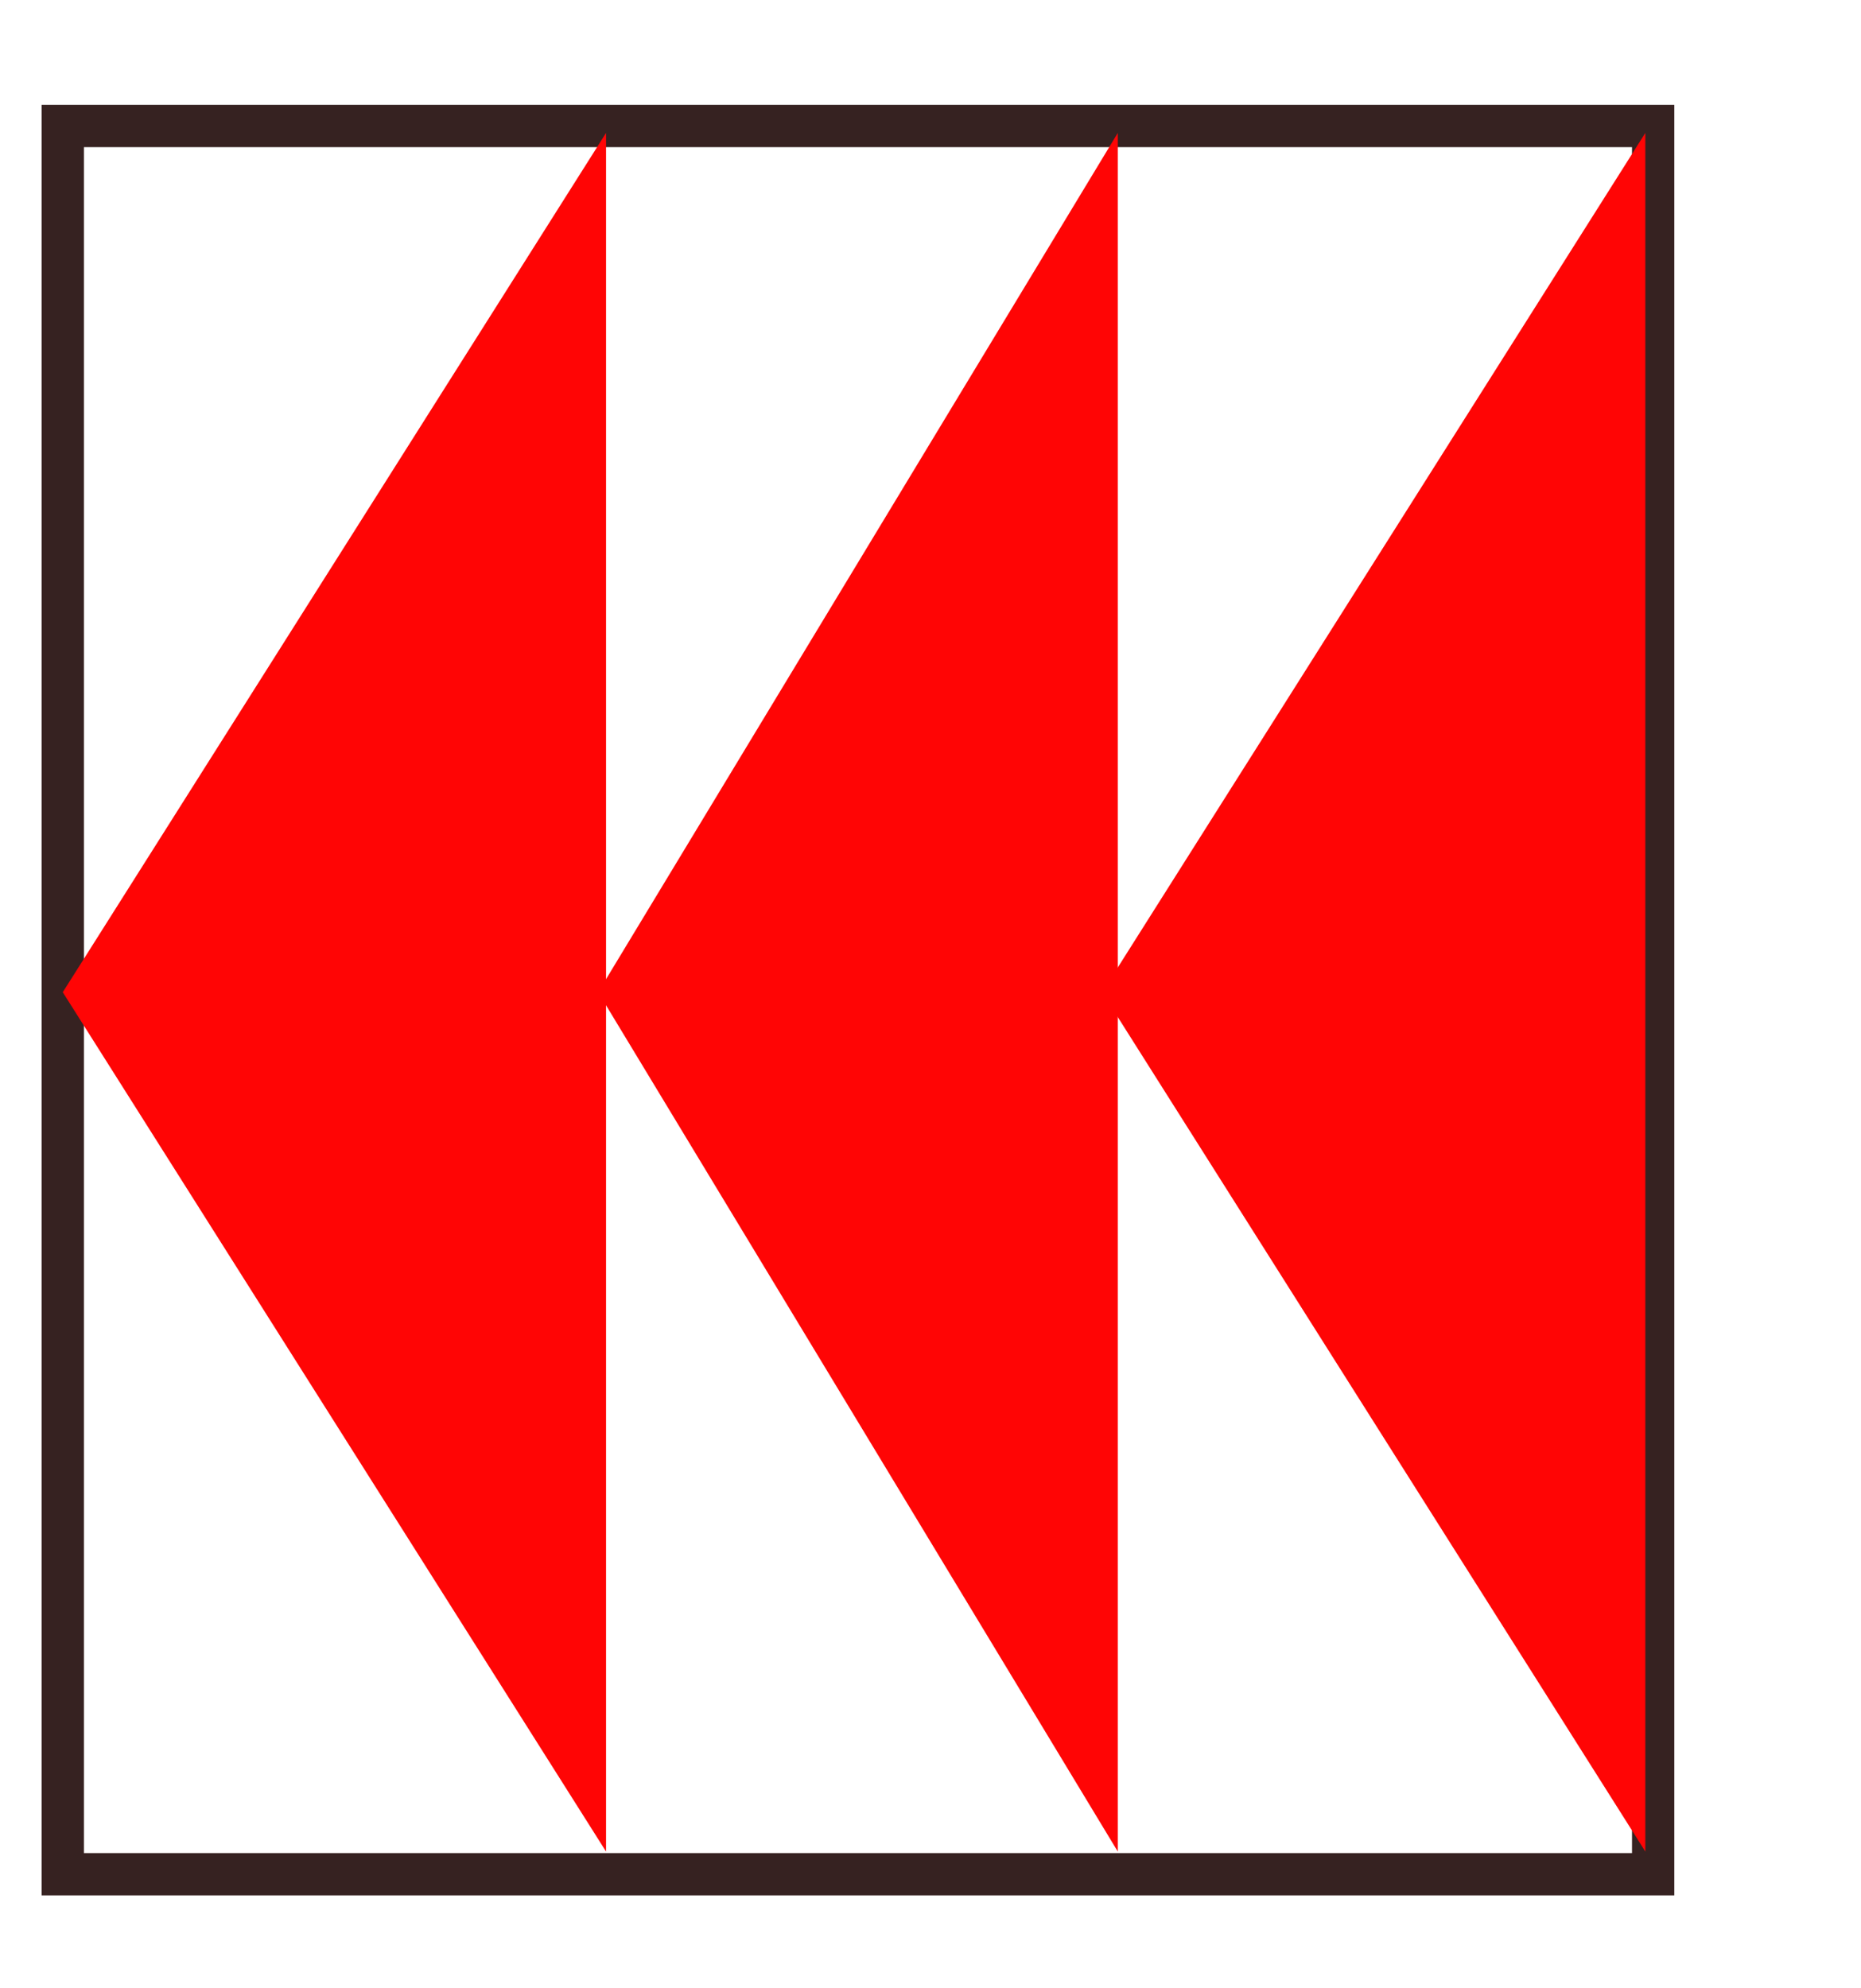
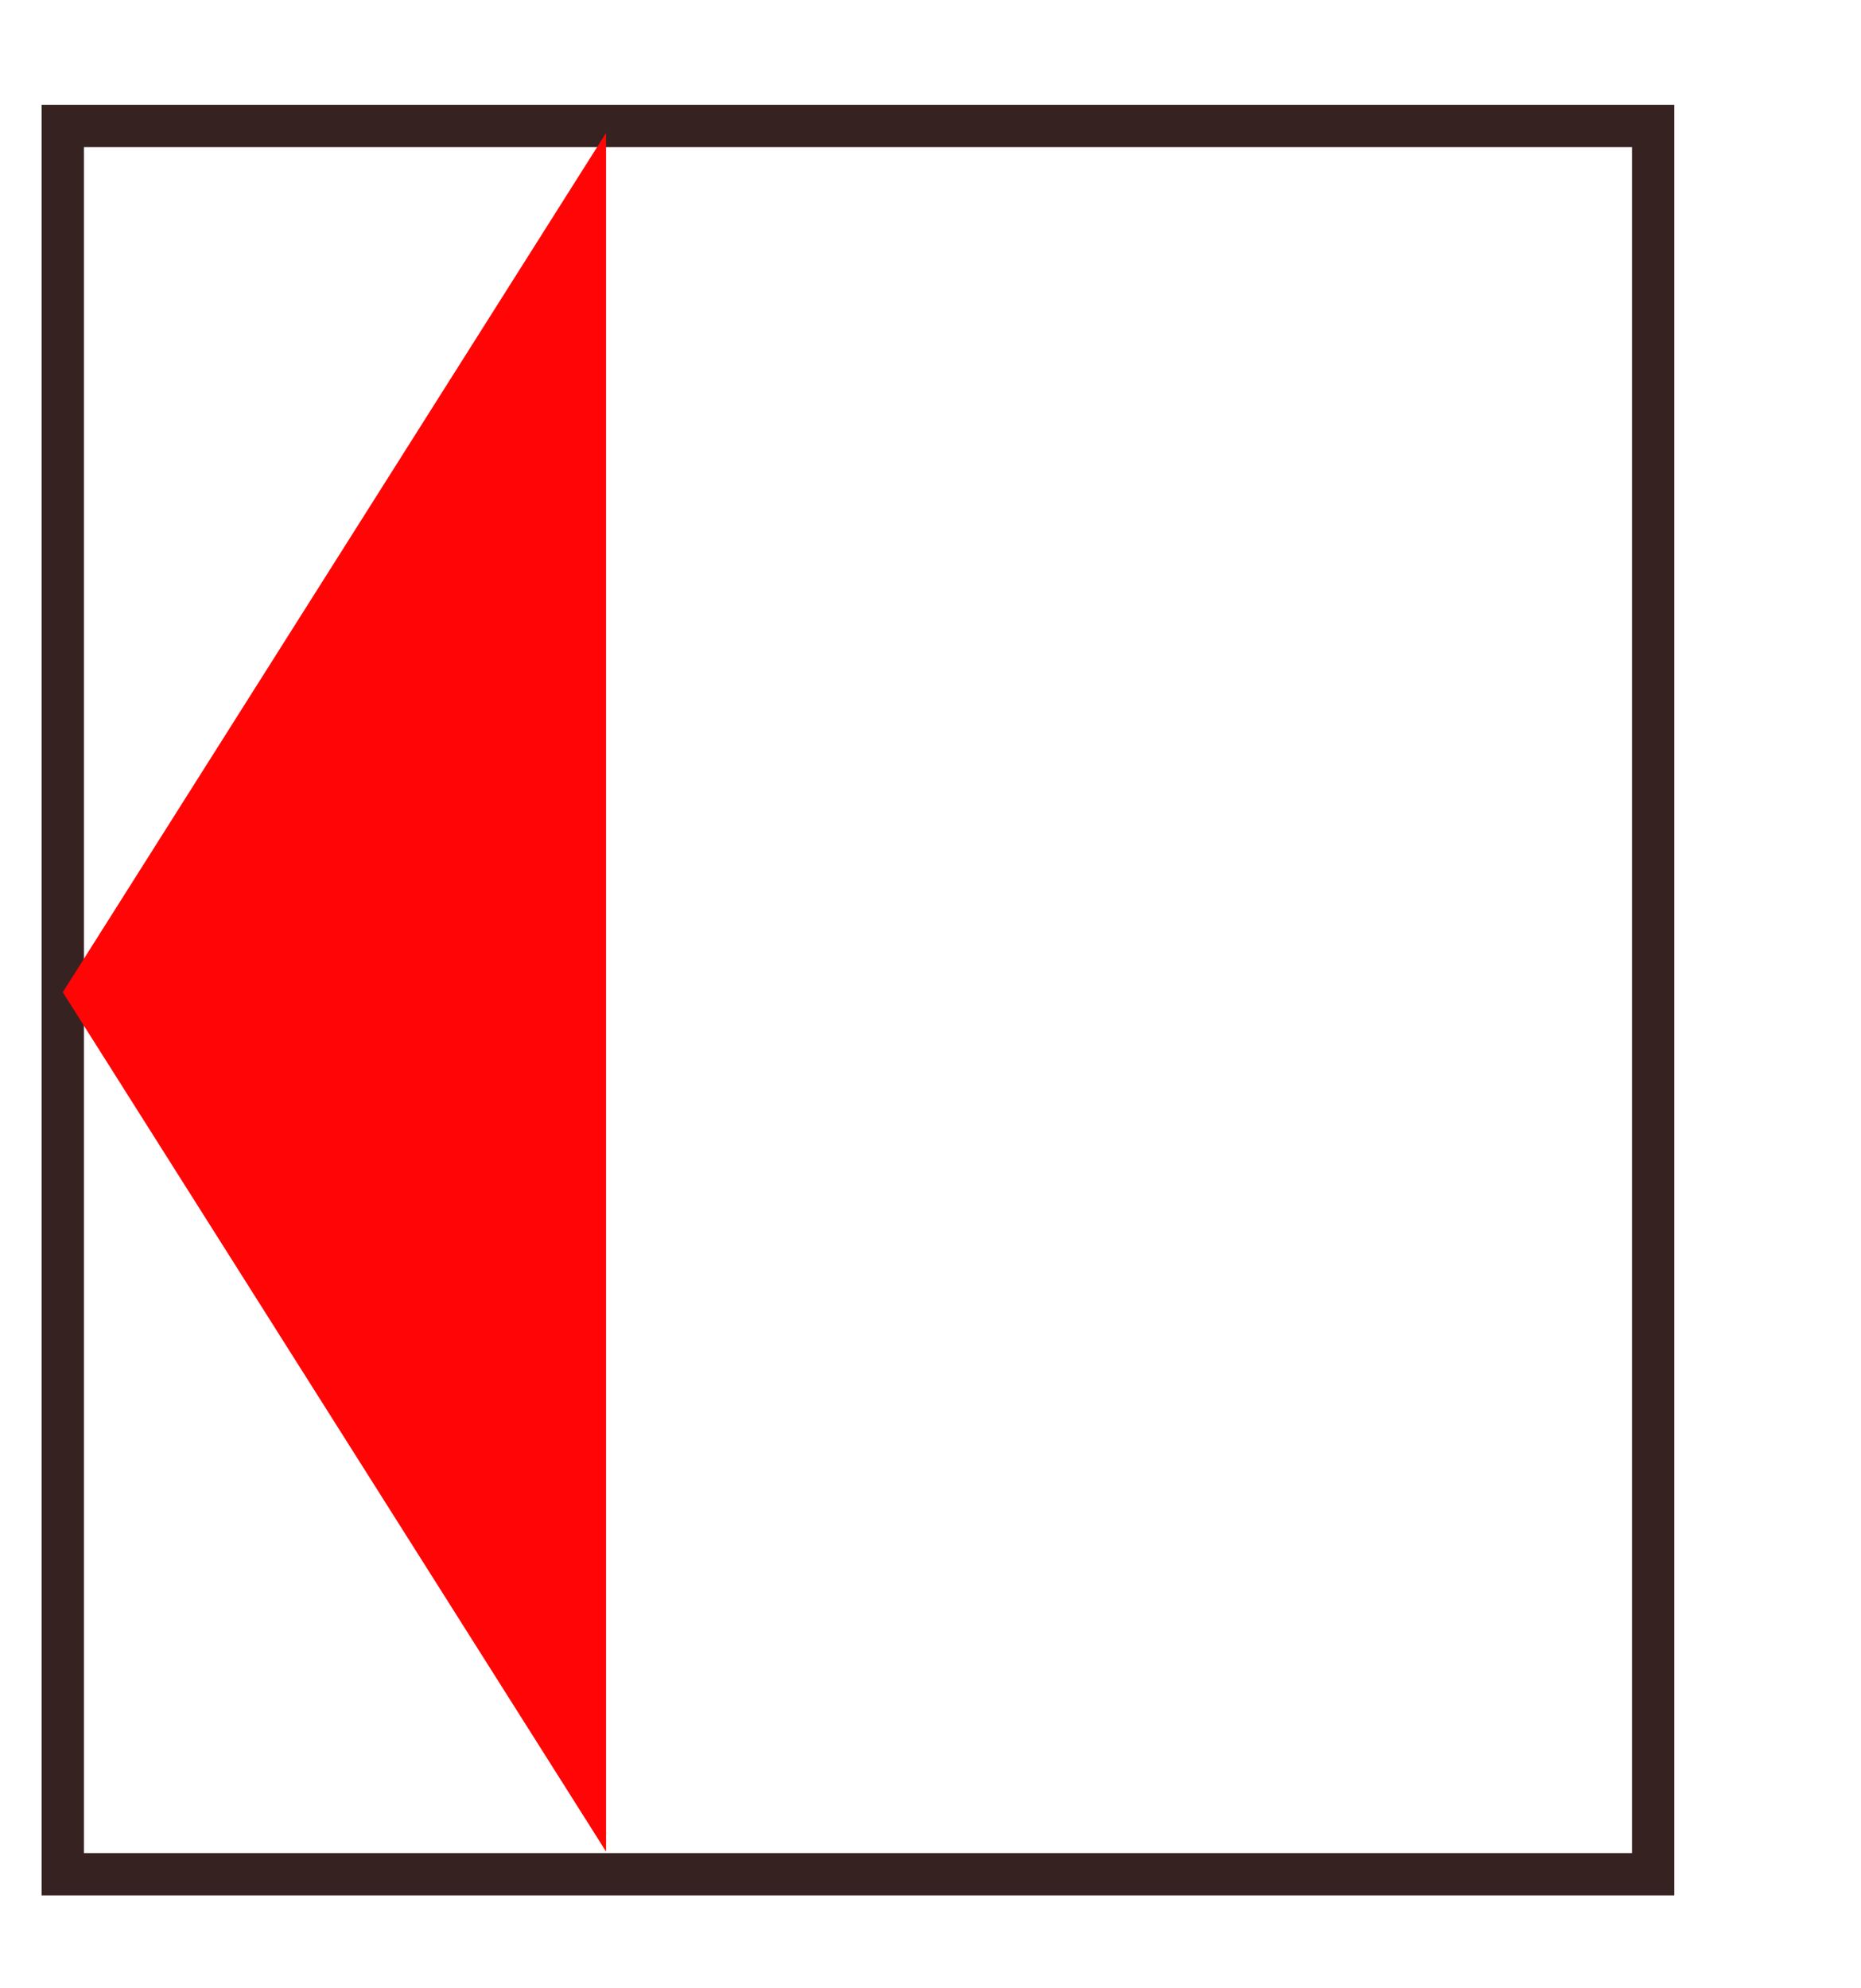
<svg xmlns="http://www.w3.org/2000/svg" width="44" height="47" viewBox="0 0 44 47" fill="none">
  <path d="M39.086 2.978V44.303H1.484V2.978H39.086Z" stroke="#362221" />
-   <path d="M26.057 23.455L38.901 3.142L38.901 43.767L26.057 23.455Z" fill="#FF0505" />
-   <path d="M14.142 23.454L26.428 3.142L26.428 43.767L14.142 23.454Z" fill="#FF0505" />
  <path d="M1.484 23.454L14.329 3.142L14.329 43.767L1.484 23.454Z" fill="#FF0505" />
</svg>